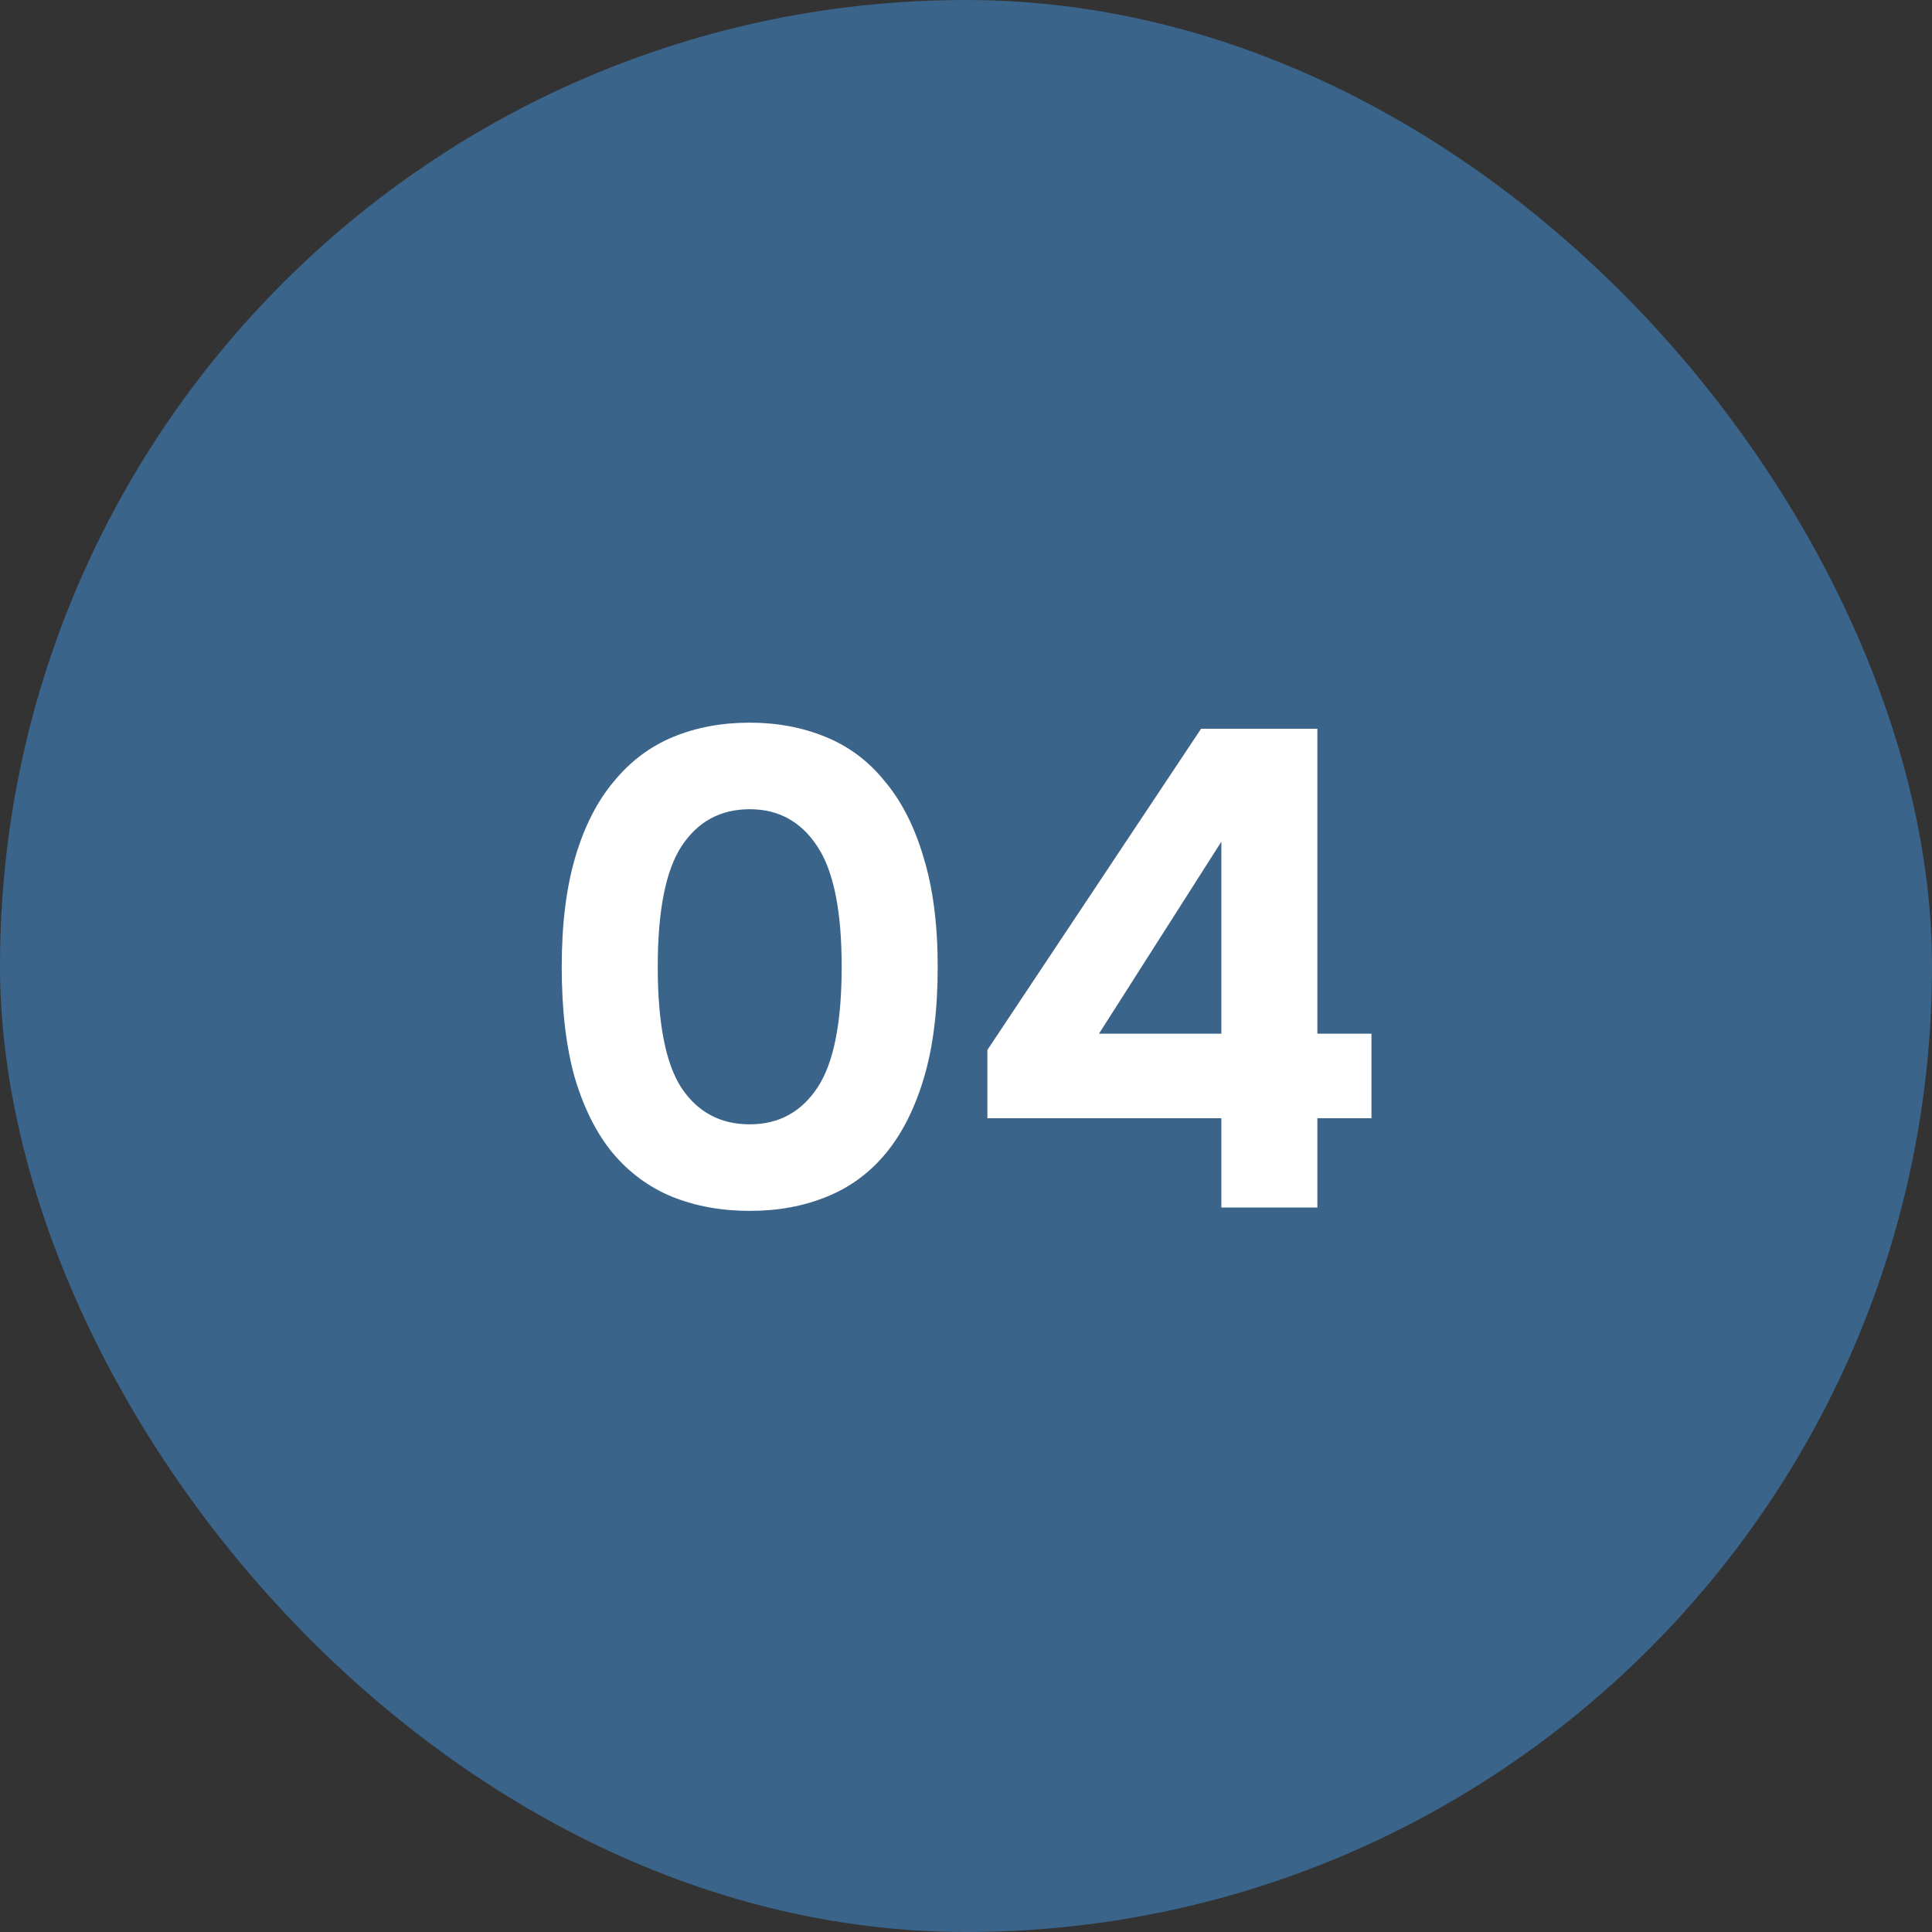
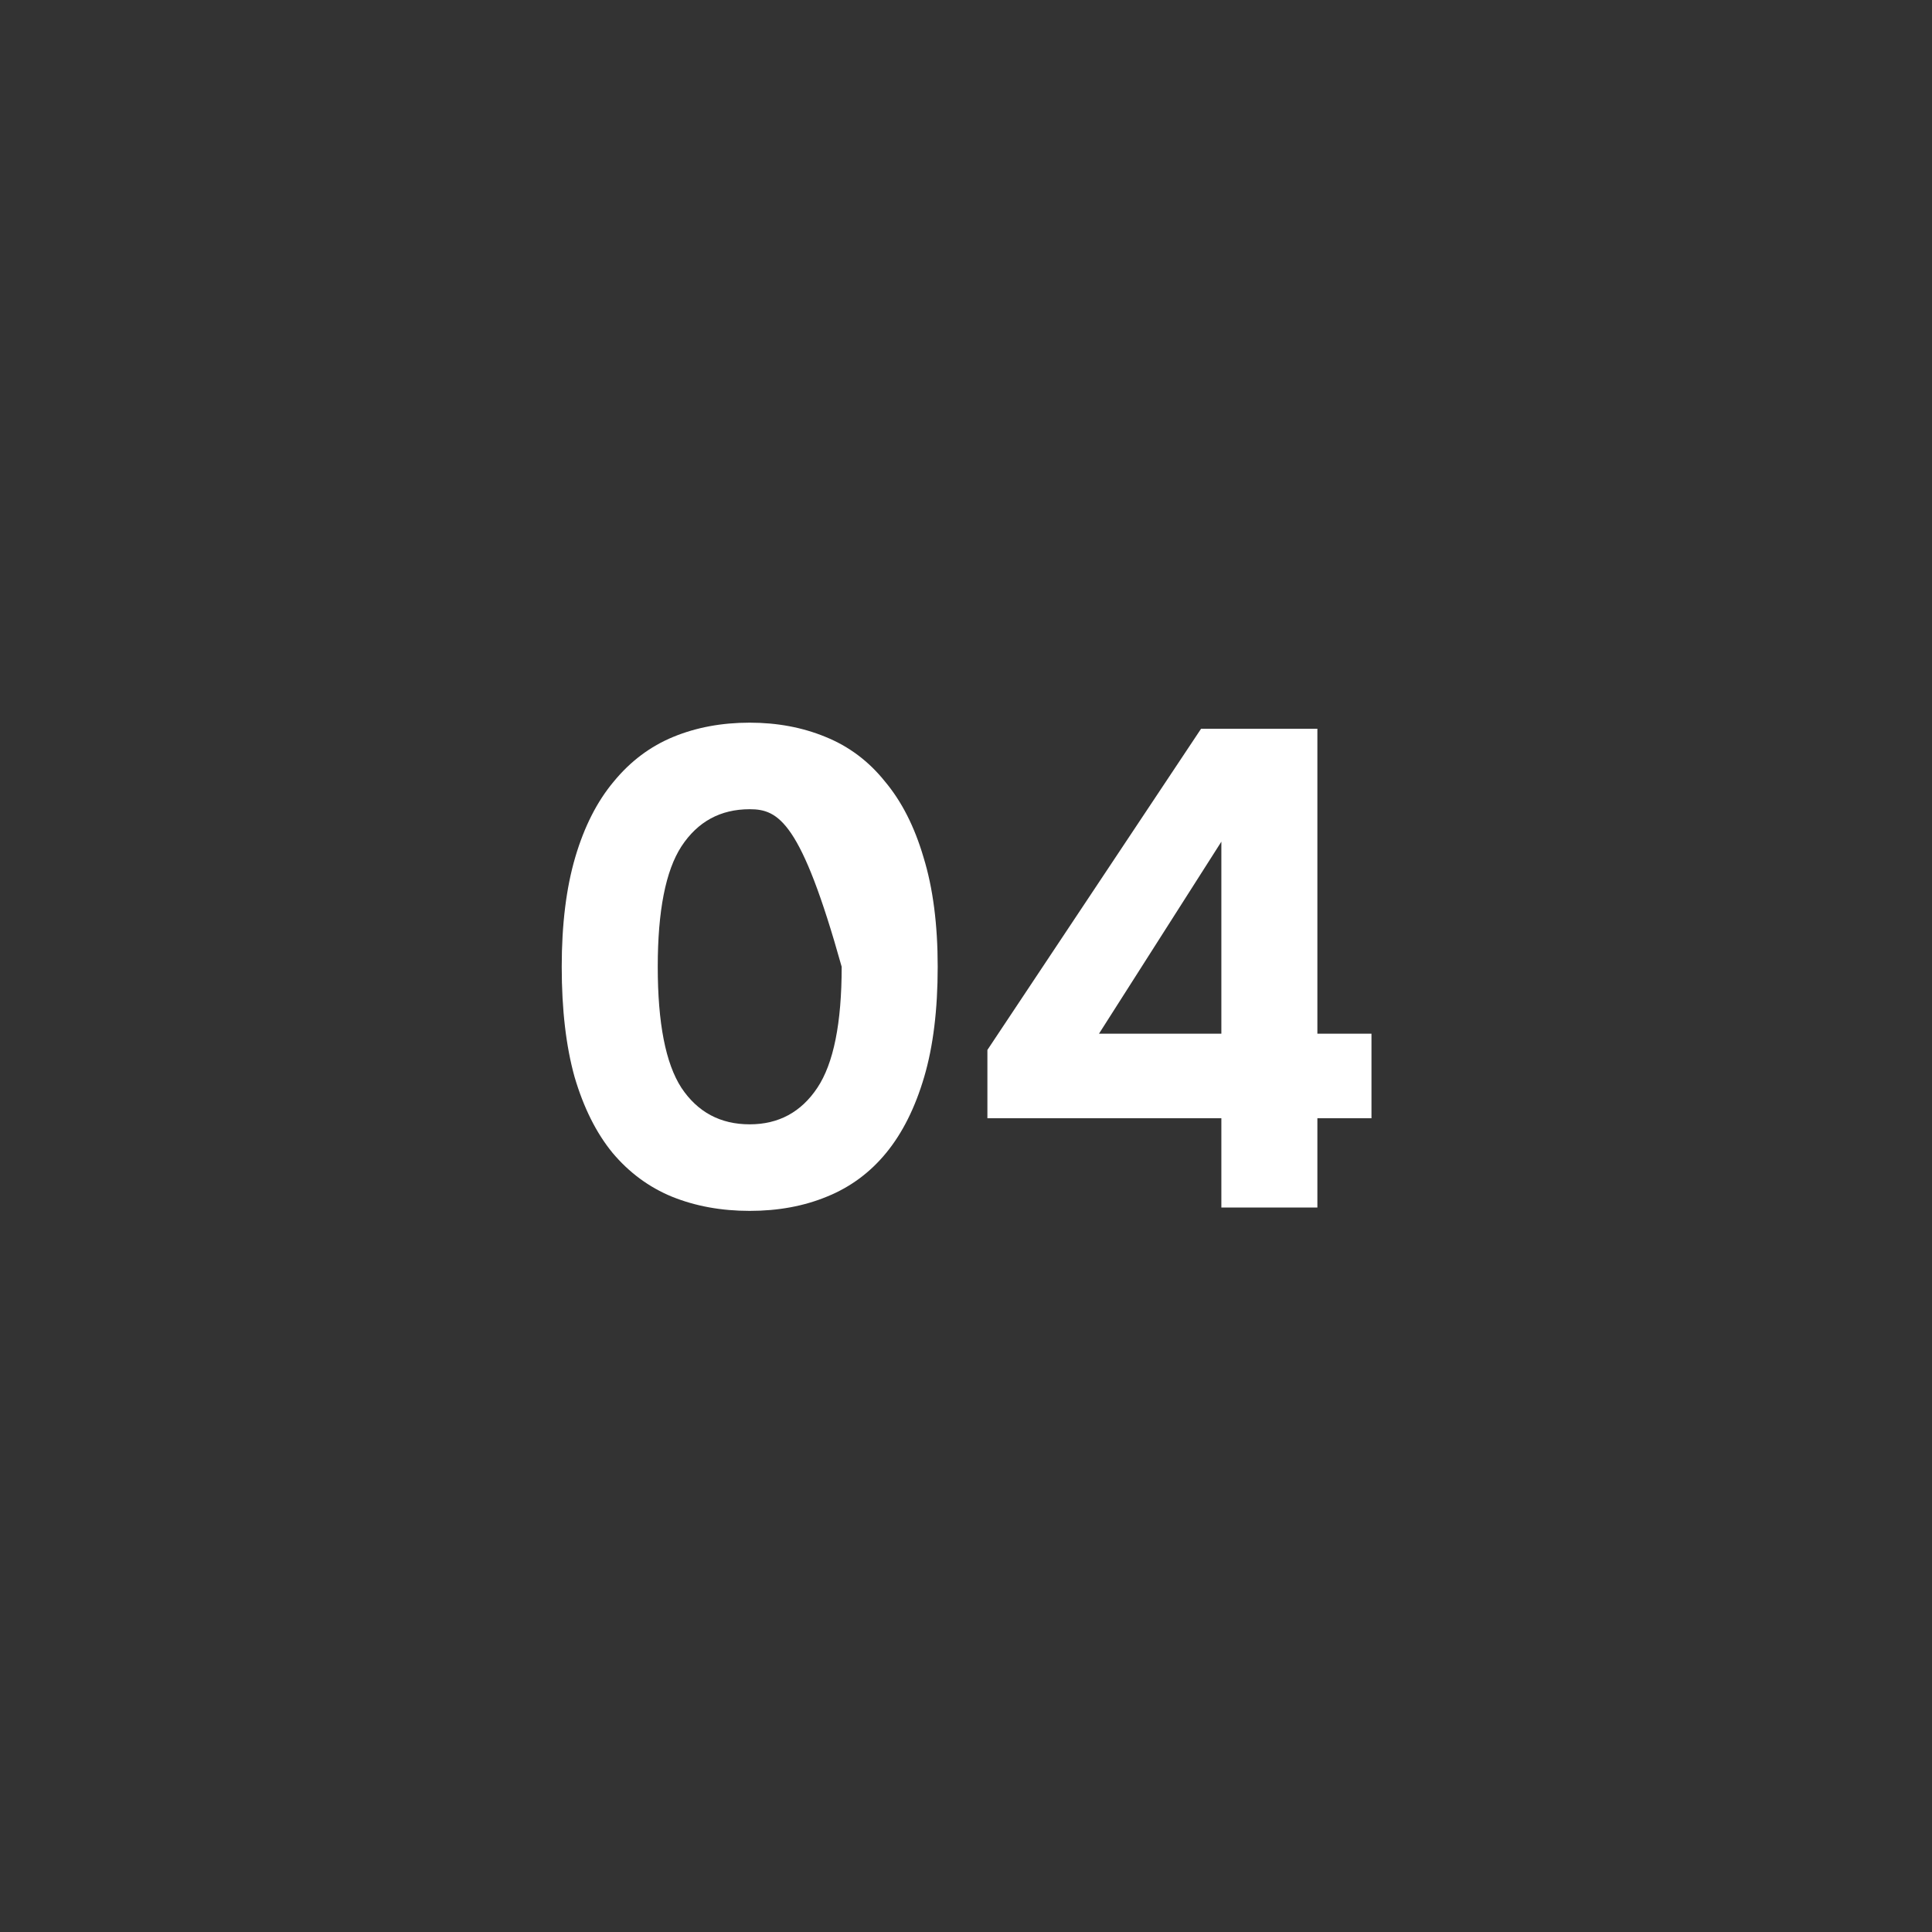
<svg xmlns="http://www.w3.org/2000/svg" width="40" height="40" viewBox="0 0 40 40" fill="none">
  <rect x="0" y="0" width="40" height="40" fill="#333333" stroke="none" />
-   <rect width="40" height="40" rx="20" fill="#3A648A" />
-   <path d="M15.522 14.962C16.091 14.962 16.614 15.06 17.09 15.256C17.575 15.452 17.986 15.76 18.322 16.18C18.667 16.591 18.933 17.113 19.12 17.748C19.316 18.383 19.414 19.139 19.414 20.016C19.414 20.903 19.321 21.663 19.134 22.298C18.947 22.933 18.686 23.455 18.35 23.866C18.014 24.277 17.603 24.58 17.118 24.776C16.642 24.972 16.11 25.07 15.522 25.07C14.934 25.07 14.397 24.972 13.912 24.776C13.436 24.58 13.025 24.277 12.68 23.866C12.344 23.455 12.083 22.933 11.896 22.298C11.719 21.663 11.63 20.903 11.63 20.016C11.63 19.139 11.723 18.383 11.91 17.748C12.097 17.113 12.363 16.591 12.708 16.18C13.053 15.76 13.464 15.452 13.94 15.256C14.416 15.06 14.943 14.962 15.522 14.962ZM15.522 23.278C16.119 23.278 16.586 23.026 16.922 22.522C17.258 22.018 17.426 21.183 17.426 20.016C17.426 18.859 17.258 18.028 16.922 17.524C16.586 17.011 16.119 16.754 15.522 16.754C14.915 16.754 14.444 17.011 14.108 17.524C13.781 18.028 13.618 18.859 13.618 20.016C13.618 21.183 13.781 22.018 14.108 22.522C14.444 23.026 14.915 23.278 15.522 23.278ZM27.275 21.402H28.395V23.152H27.275V25H25.287V23.152H20.443V21.738L24.867 15.088H27.275V21.402ZM22.753 21.402H25.287V17.426L22.753 21.402Z" fill="white" />
+   <path d="M15.522 14.962C16.091 14.962 16.614 15.06 17.09 15.256C17.575 15.452 17.986 15.76 18.322 16.18C18.667 16.591 18.933 17.113 19.12 17.748C19.316 18.383 19.414 19.139 19.414 20.016C19.414 20.903 19.321 21.663 19.134 22.298C18.947 22.933 18.686 23.455 18.35 23.866C18.014 24.277 17.603 24.58 17.118 24.776C16.642 24.972 16.11 25.07 15.522 25.07C14.934 25.07 14.397 24.972 13.912 24.776C13.436 24.58 13.025 24.277 12.68 23.866C12.344 23.455 12.083 22.933 11.896 22.298C11.719 21.663 11.63 20.903 11.63 20.016C11.63 19.139 11.723 18.383 11.91 17.748C12.097 17.113 12.363 16.591 12.708 16.18C13.053 15.76 13.464 15.452 13.94 15.256C14.416 15.06 14.943 14.962 15.522 14.962ZM15.522 23.278C16.119 23.278 16.586 23.026 16.922 22.522C17.258 22.018 17.426 21.183 17.426 20.016C16.586 17.011 16.119 16.754 15.522 16.754C14.915 16.754 14.444 17.011 14.108 17.524C13.781 18.028 13.618 18.859 13.618 20.016C13.618 21.183 13.781 22.018 14.108 22.522C14.444 23.026 14.915 23.278 15.522 23.278ZM27.275 21.402H28.395V23.152H27.275V25H25.287V23.152H20.443V21.738L24.867 15.088H27.275V21.402ZM22.753 21.402H25.287V17.426L22.753 21.402Z" fill="white" />
</svg>